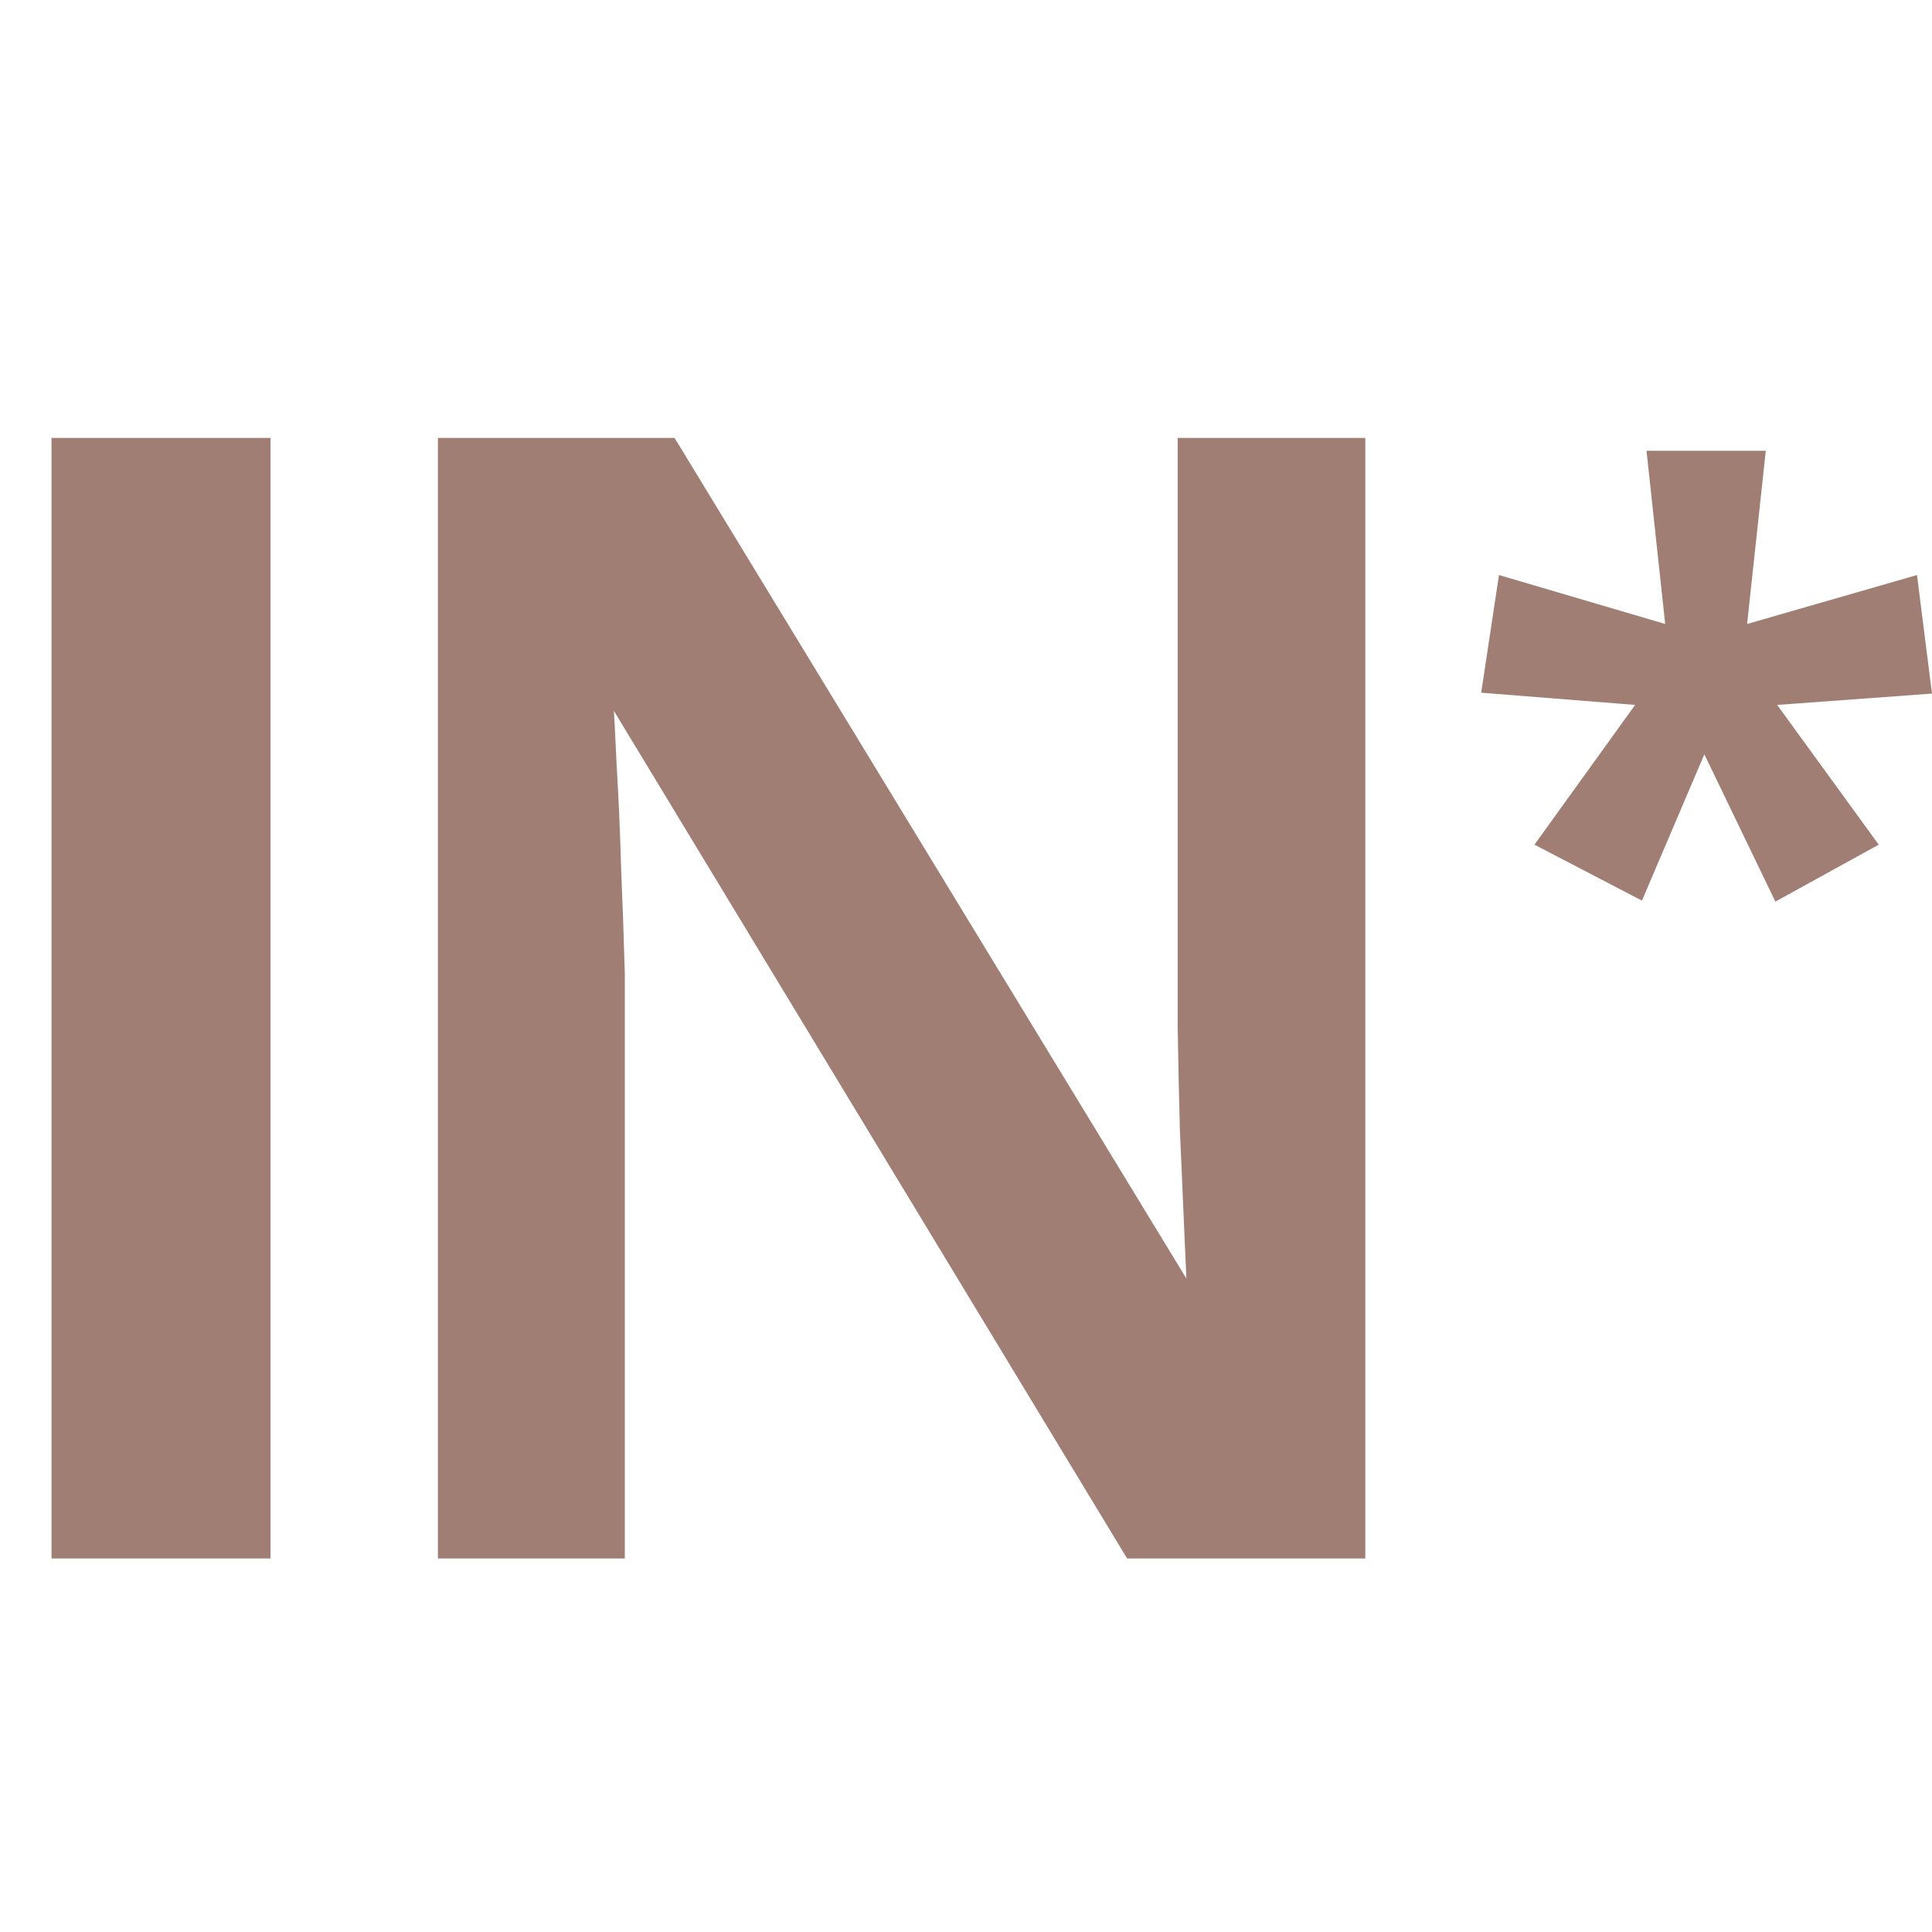
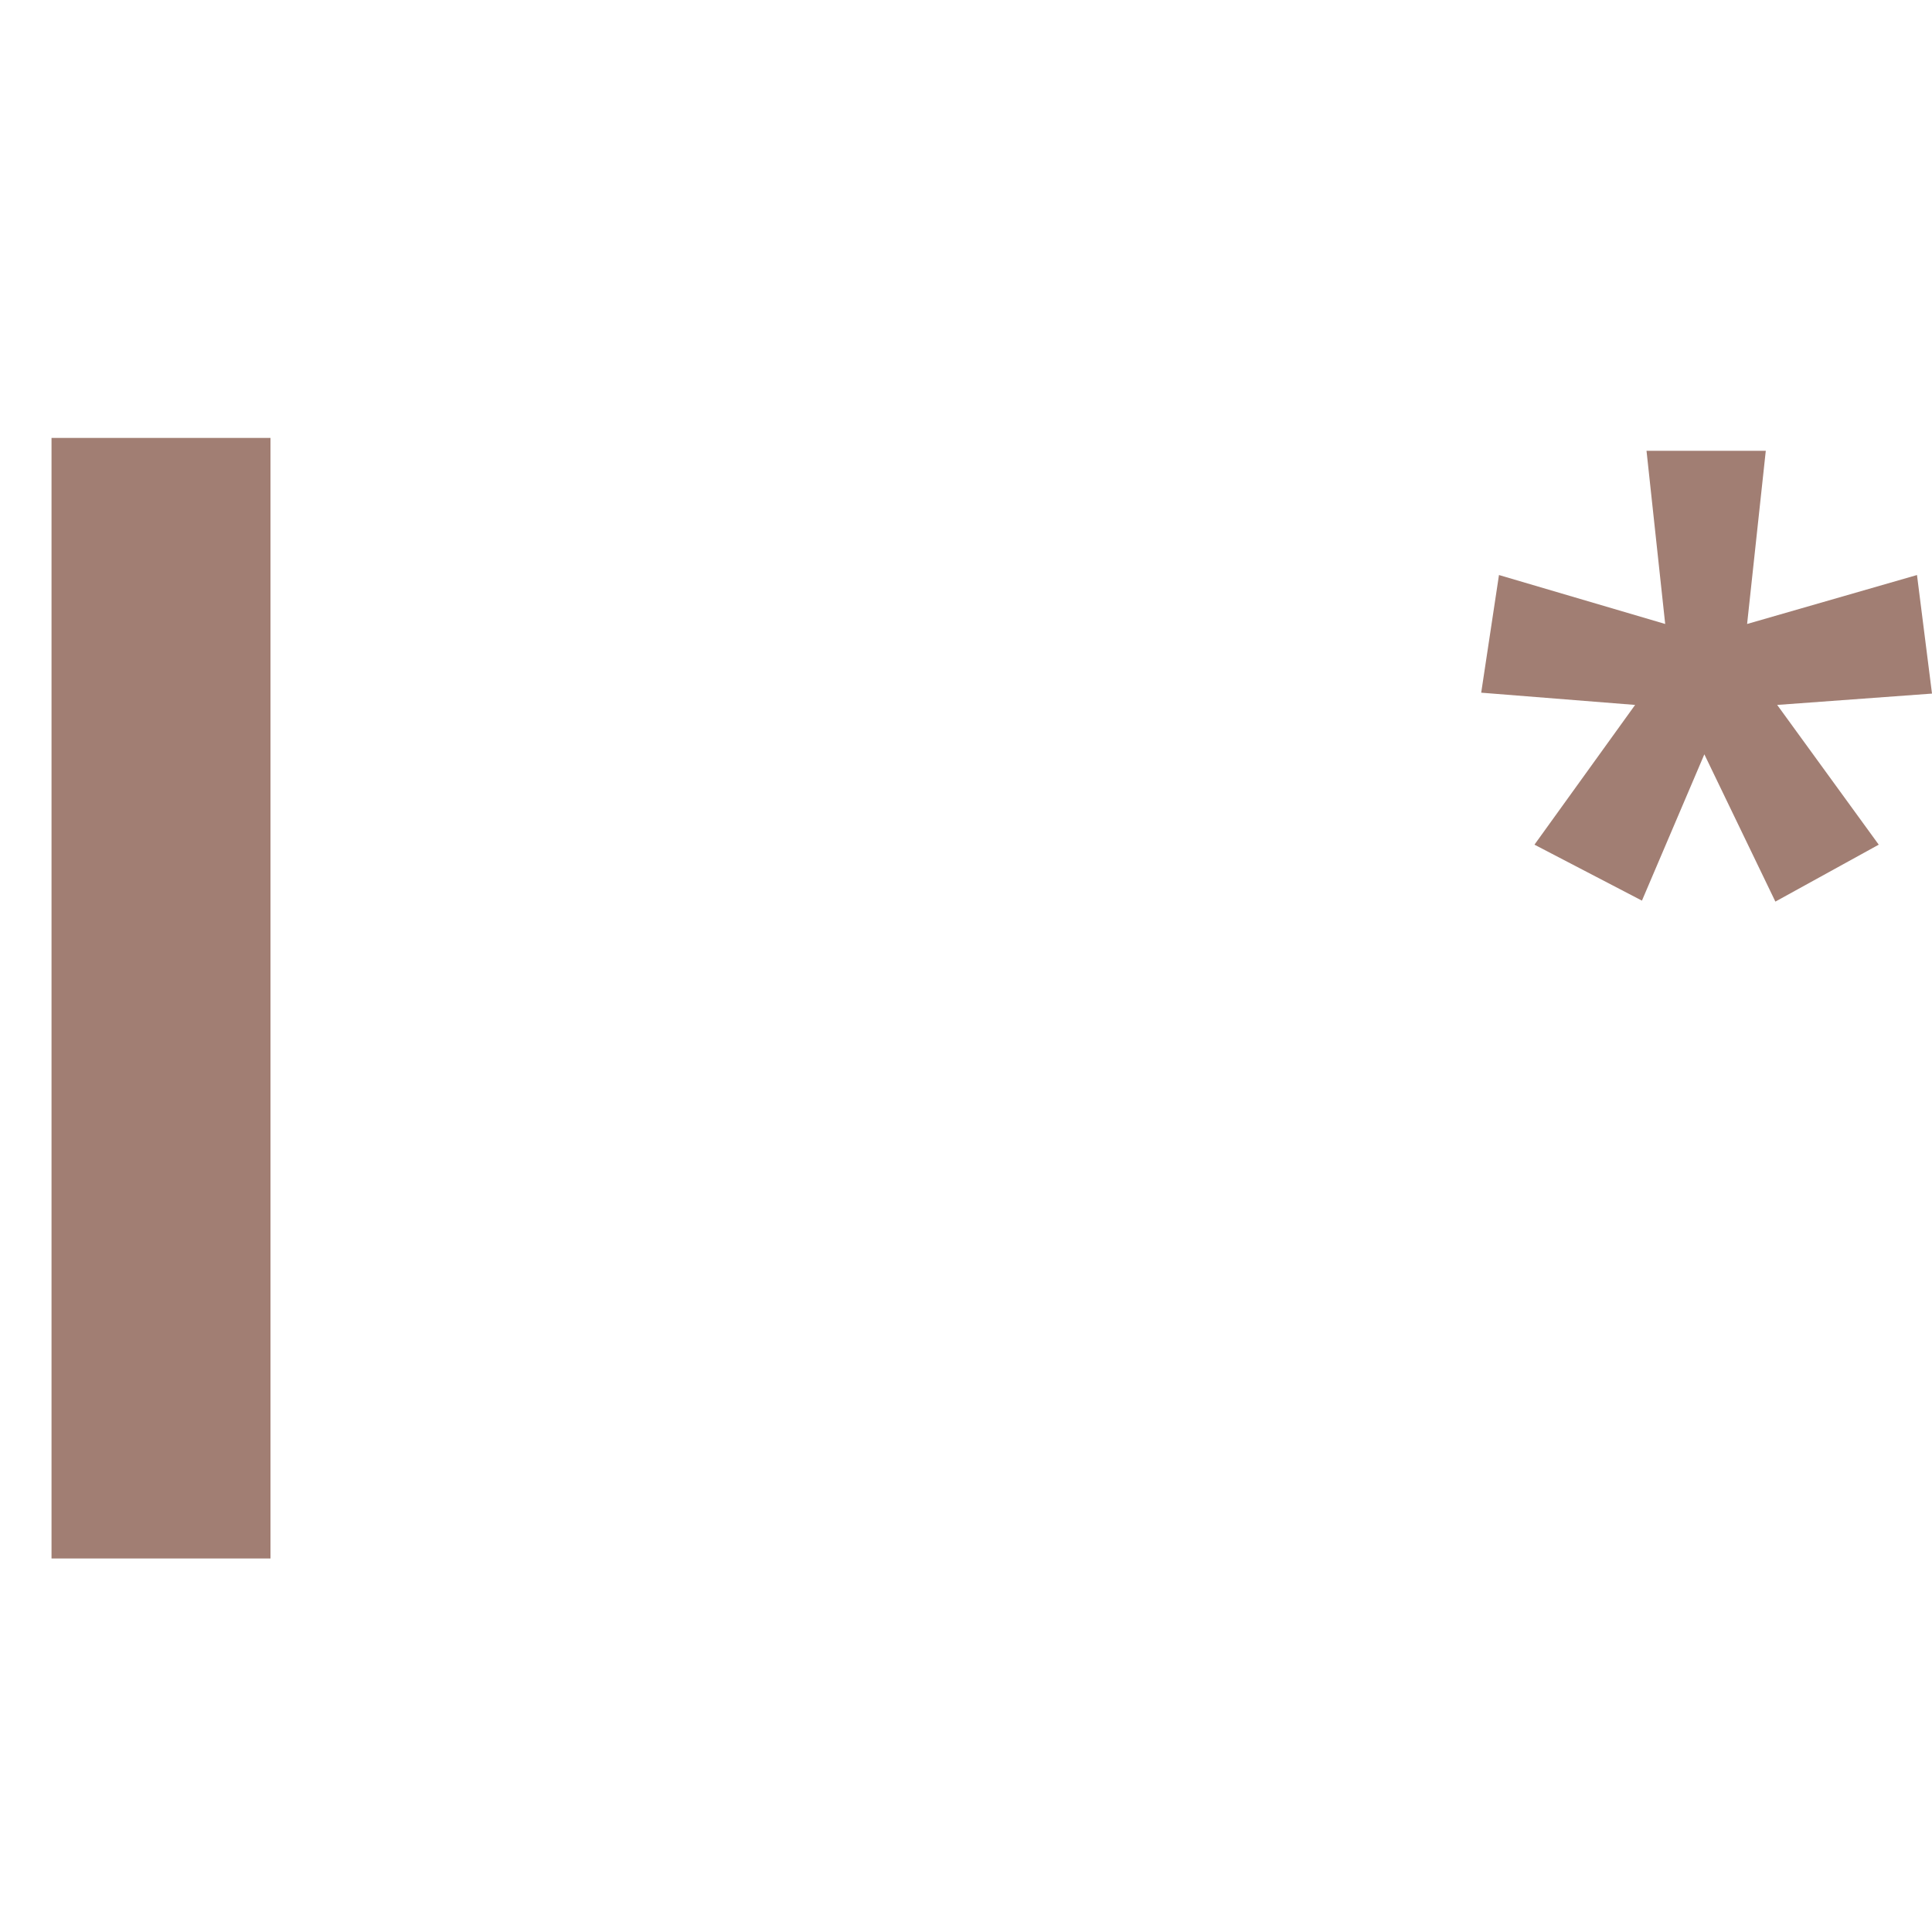
<svg xmlns="http://www.w3.org/2000/svg" width="30" height="30" viewBox="0 0 30 30" fill="none">
  <path d="M27.419 7L27.129 9.689L29.767 8.929L30 10.77L27.596 10.946L29.173 13.116L27.568 14L26.465 11.713L25.496 13.985L23.827 13.116L25.39 10.946L23 10.756L23.276 8.929L25.857 9.689L25.567 7H27.419Z" fill="#A17E73" />
-   <path d="M21 24.1H21.1V24V7V6.9H21H18.487H18.387V7L18.387 15.942L18.387 15.943C18.395 16.455 18.406 16.987 18.421 17.538L18.421 17.539C18.444 18.082 18.467 18.609 18.49 19.121C18.509 19.53 18.524 19.902 18.538 20.236L10.448 6.948L10.418 6.9H10.362H7H6.9V7V24V24.1H7H9.502H9.602V24V15.116H9.602L9.602 15.114C9.586 14.555 9.567 14.005 9.544 13.462C9.529 12.918 9.506 12.391 9.475 11.879C9.456 11.447 9.434 11.034 9.409 10.641L17.529 24.052L17.558 24.1H17.615H21Z" fill="#A17E73" stroke="#A17E73" stroke-width="0.2" />
  <path d="M0.9 24V24.1H1H4H4.1V24V7V6.9H4H1H0.9V7V24Z" fill="#A17E73" stroke="#A17E73" stroke-width="0.2" />
</svg>